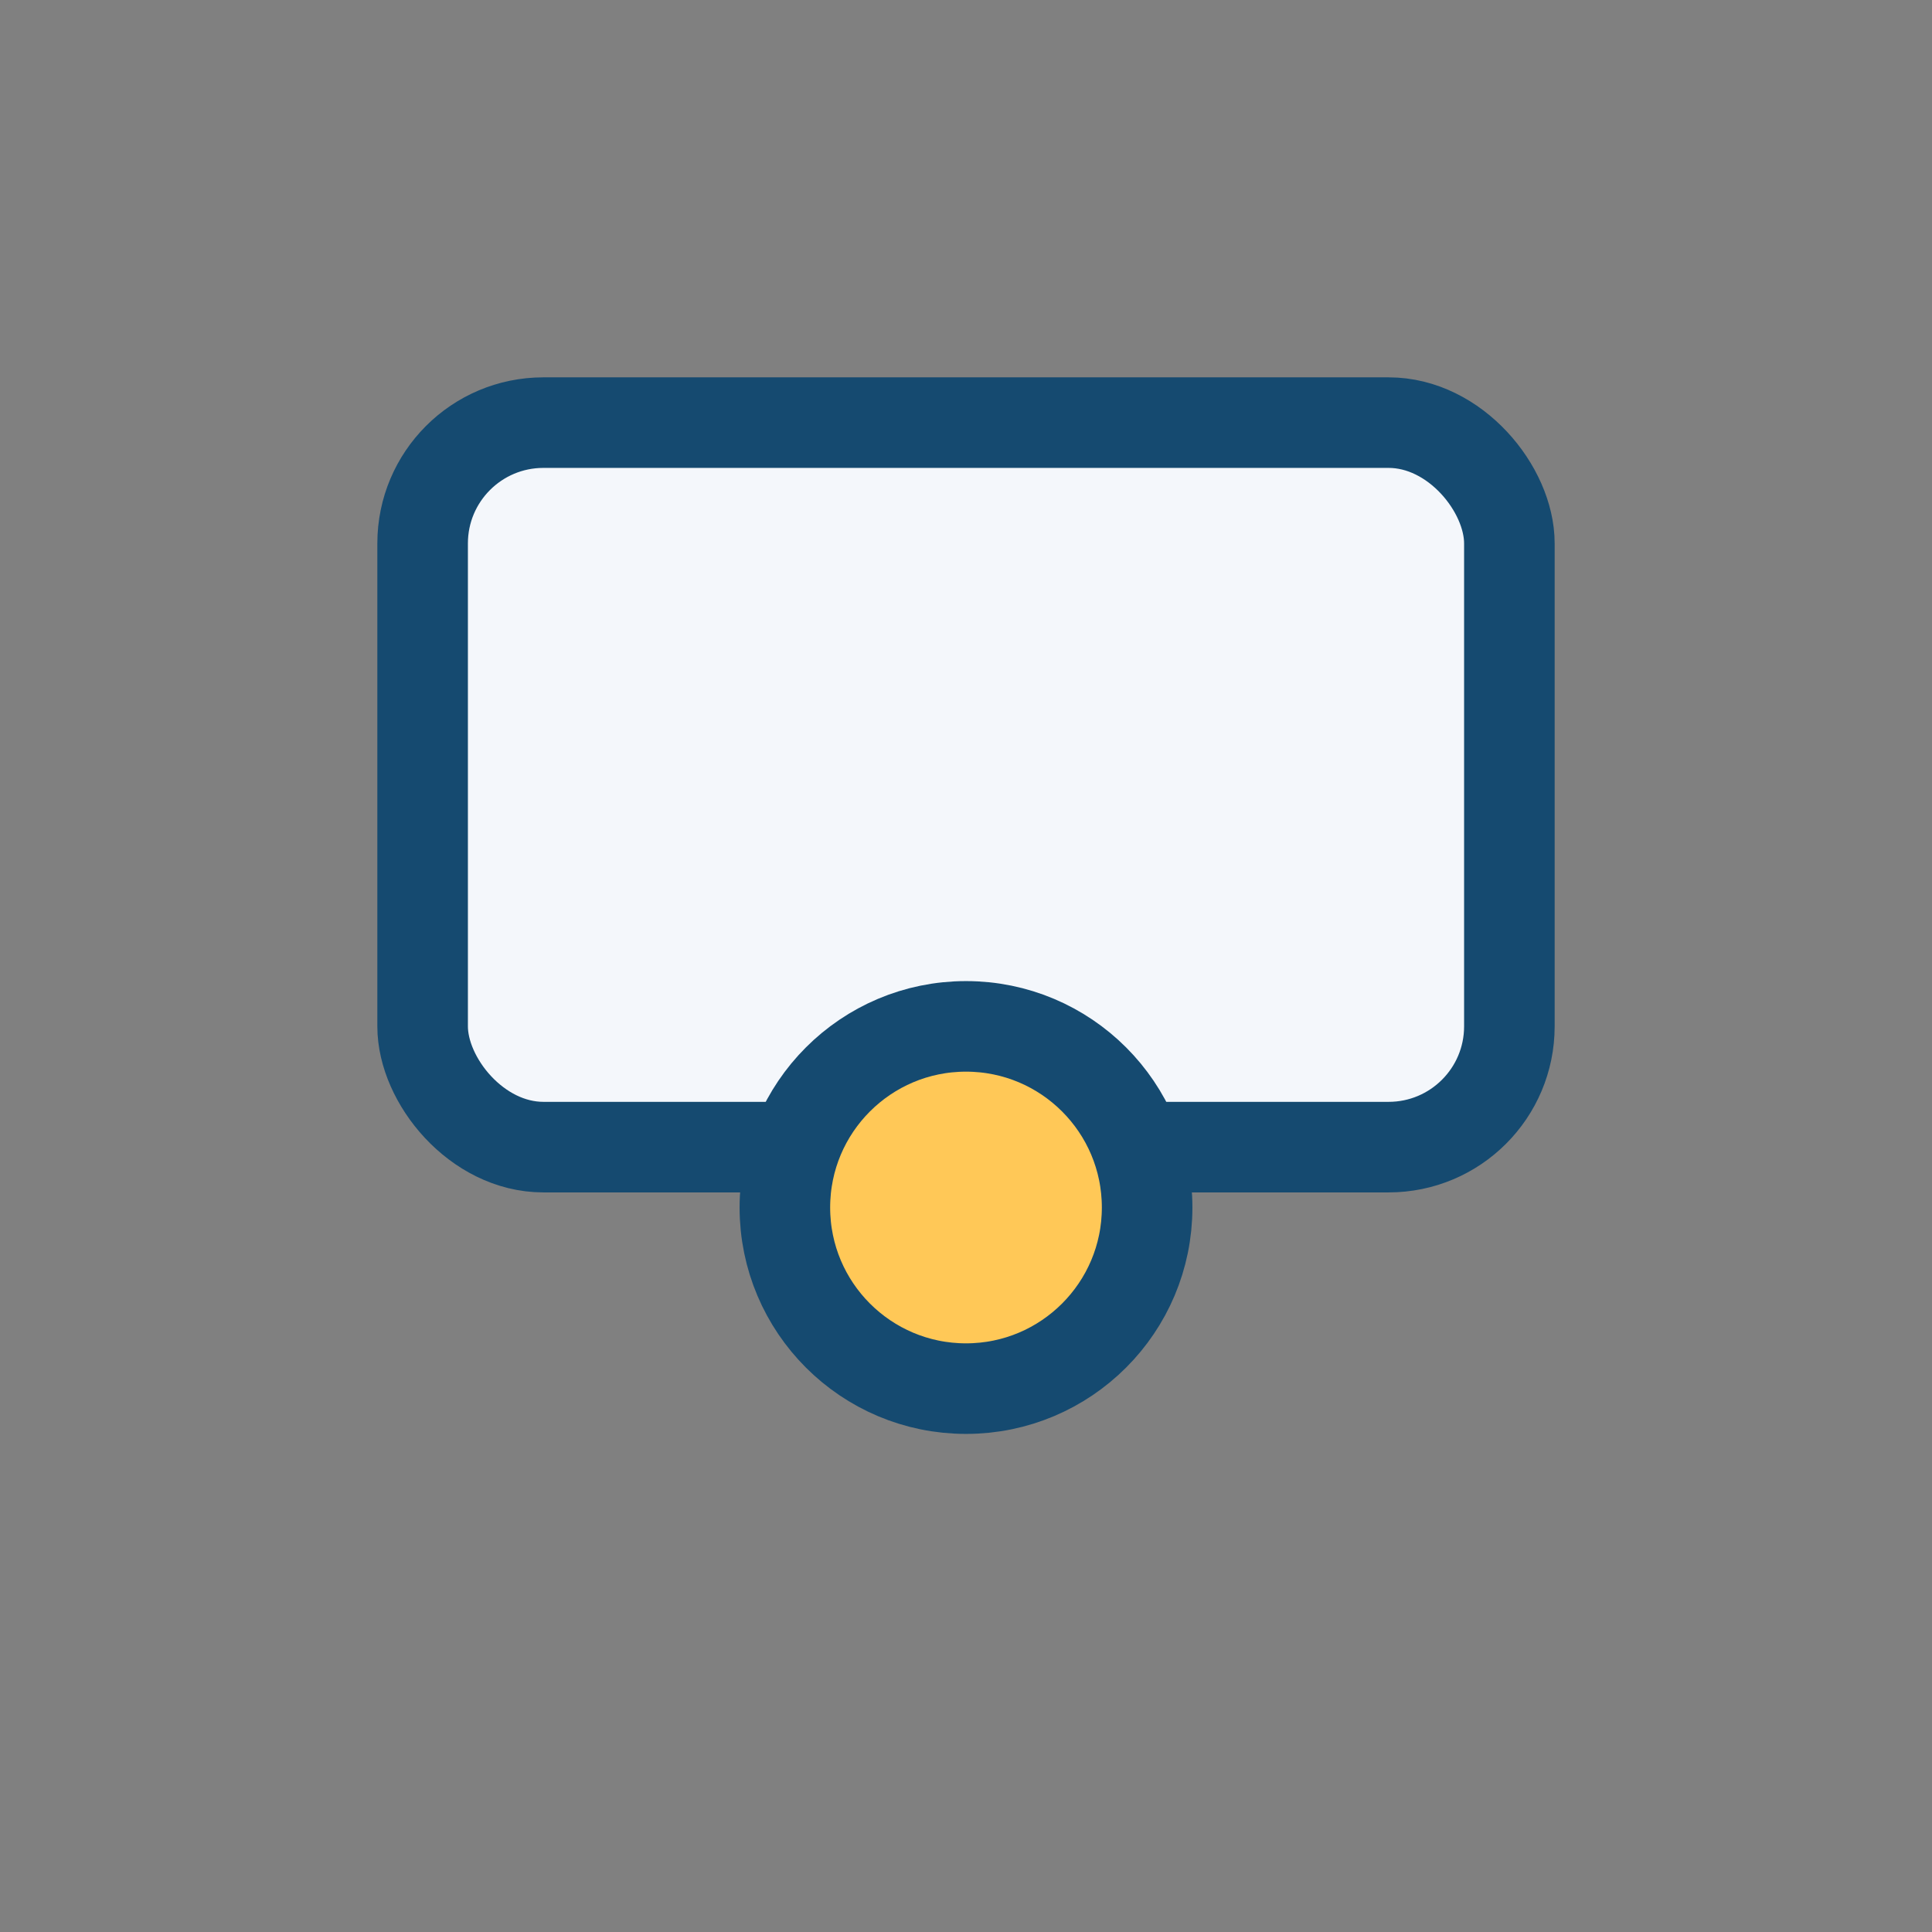
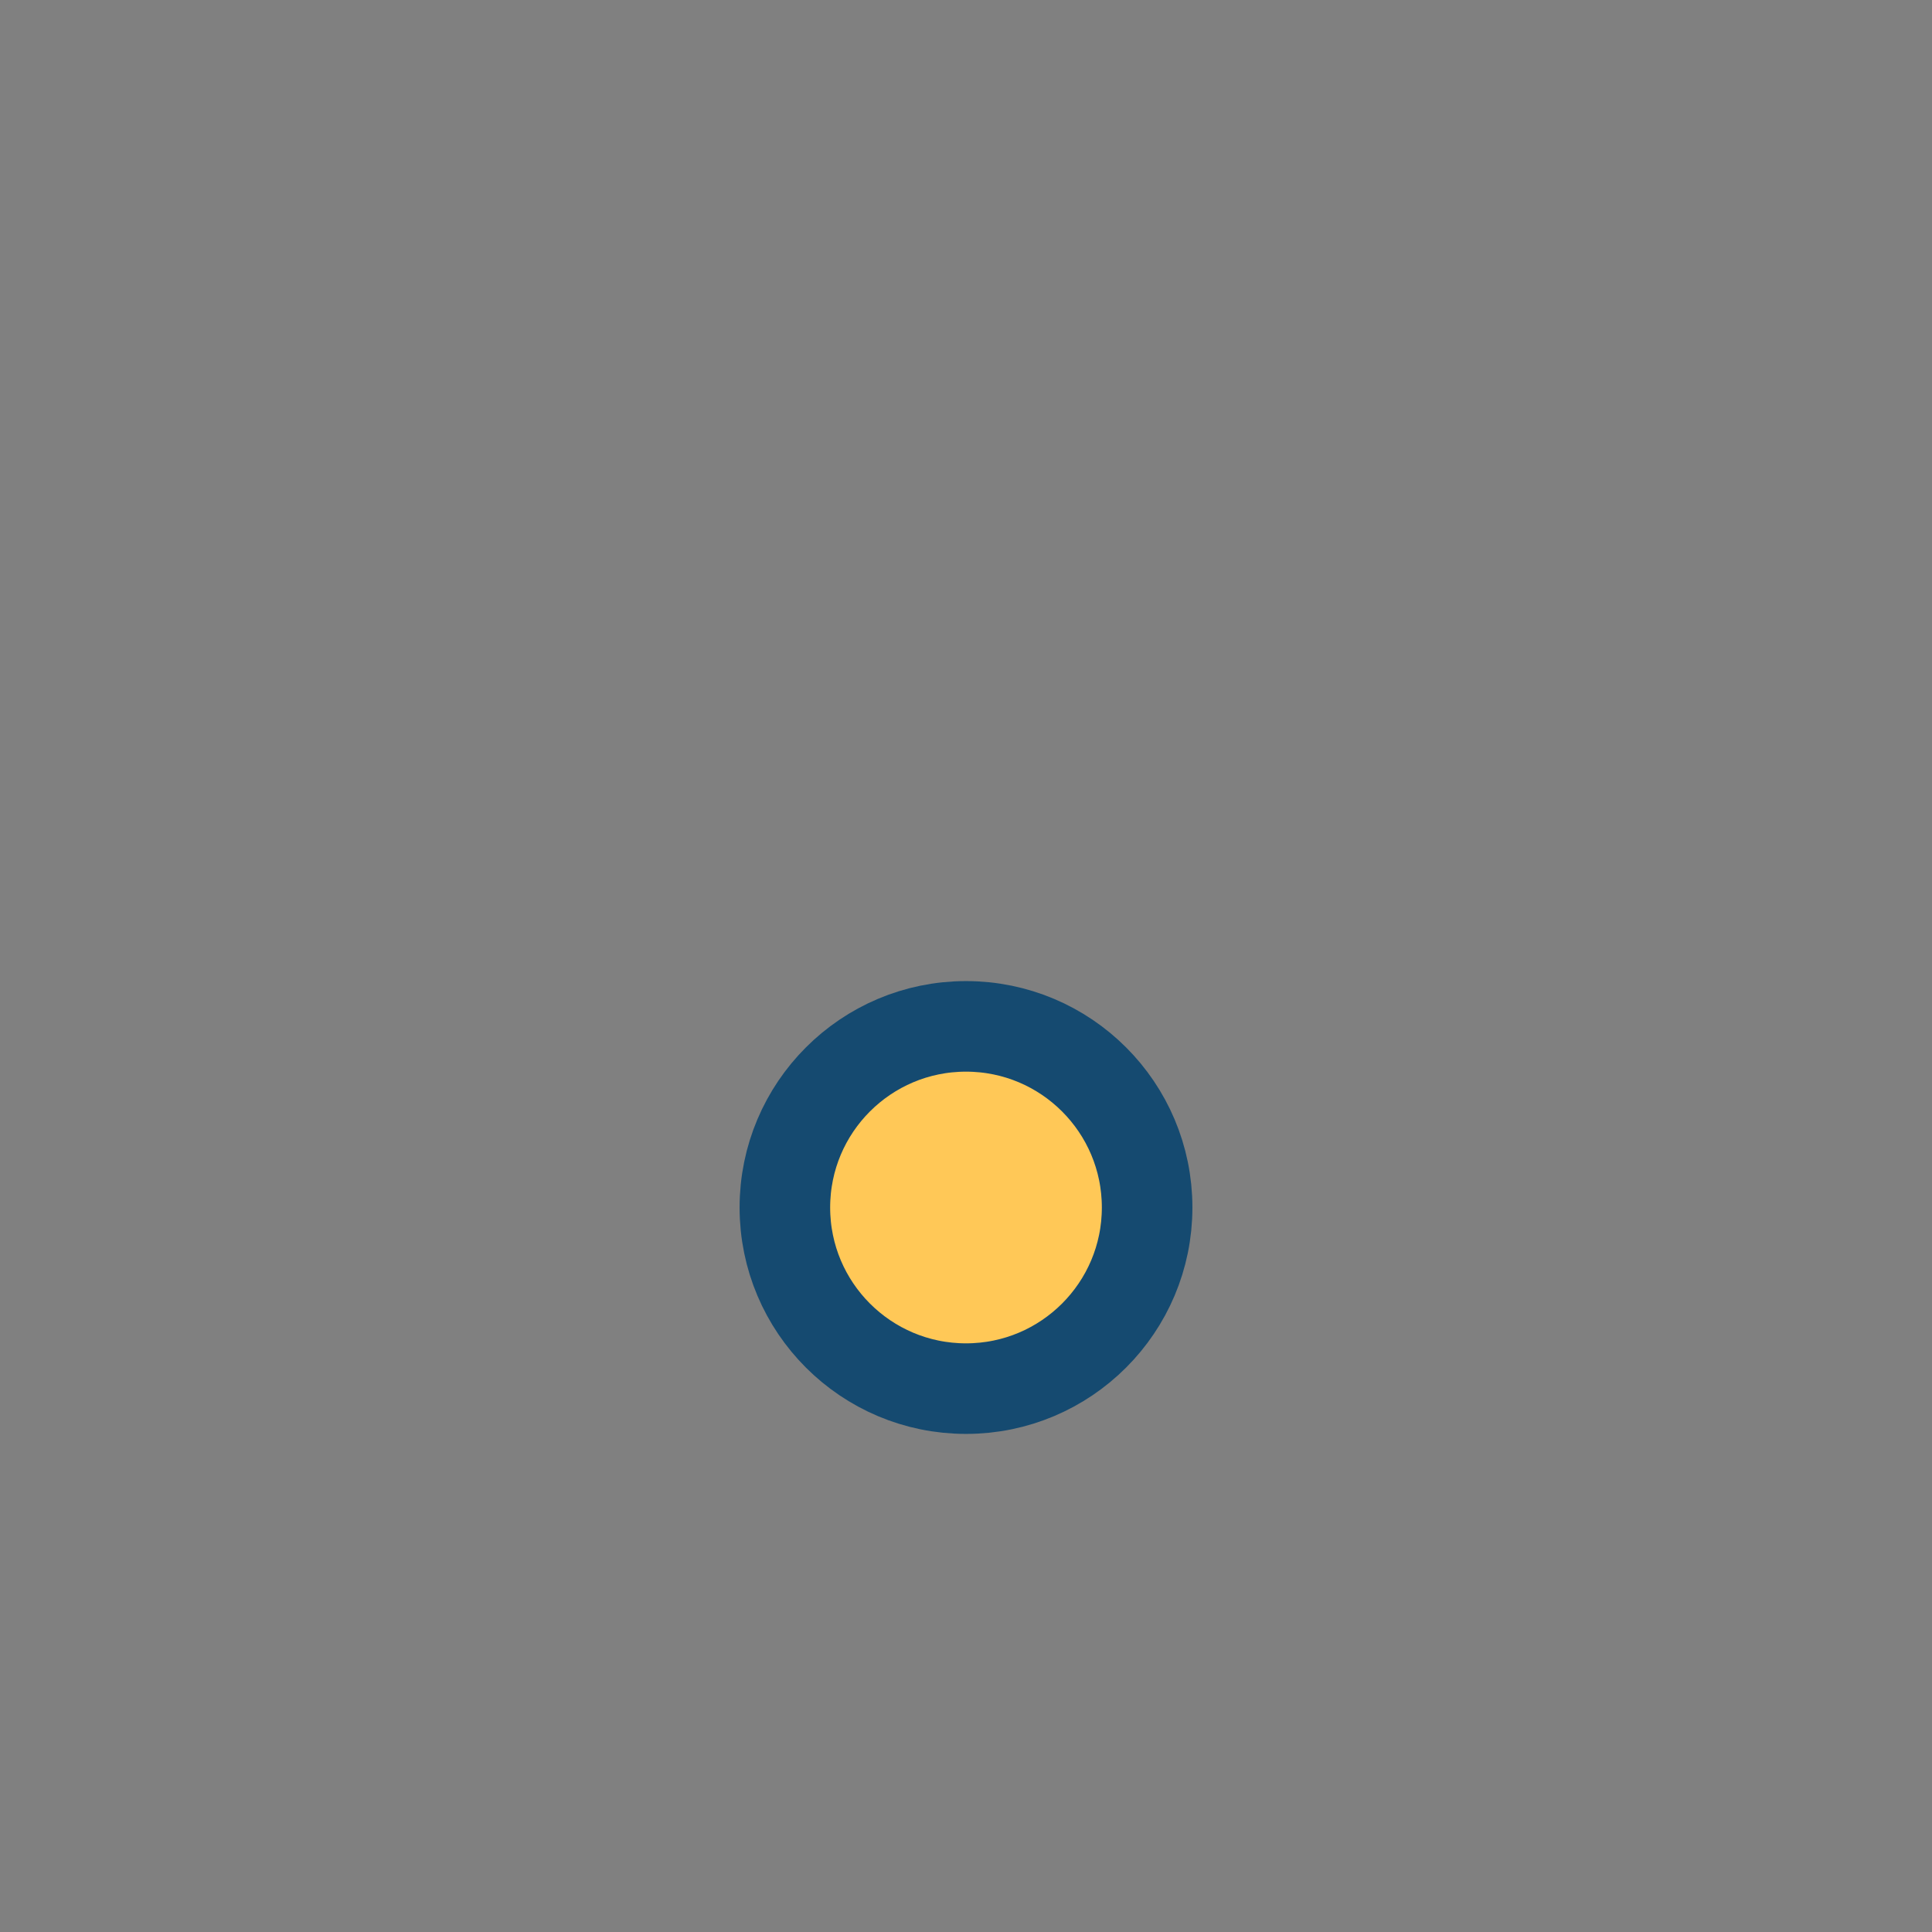
<svg xmlns="http://www.w3.org/2000/svg" width="32" height="32" viewBox="0 0 32 32">
  <rect x="0" y="0" width="32" height="32" fill="#808080" stroke="none" />
-   <rect x="7" y="7" width="18" height="12" rx="2" fill="#F4F7FB" stroke="#154A70" stroke-width="1.5" />
  <circle cx="16" cy="20" r="3" fill="#FFC857" stroke="#154A70" stroke-width="1.5" />
</svg>